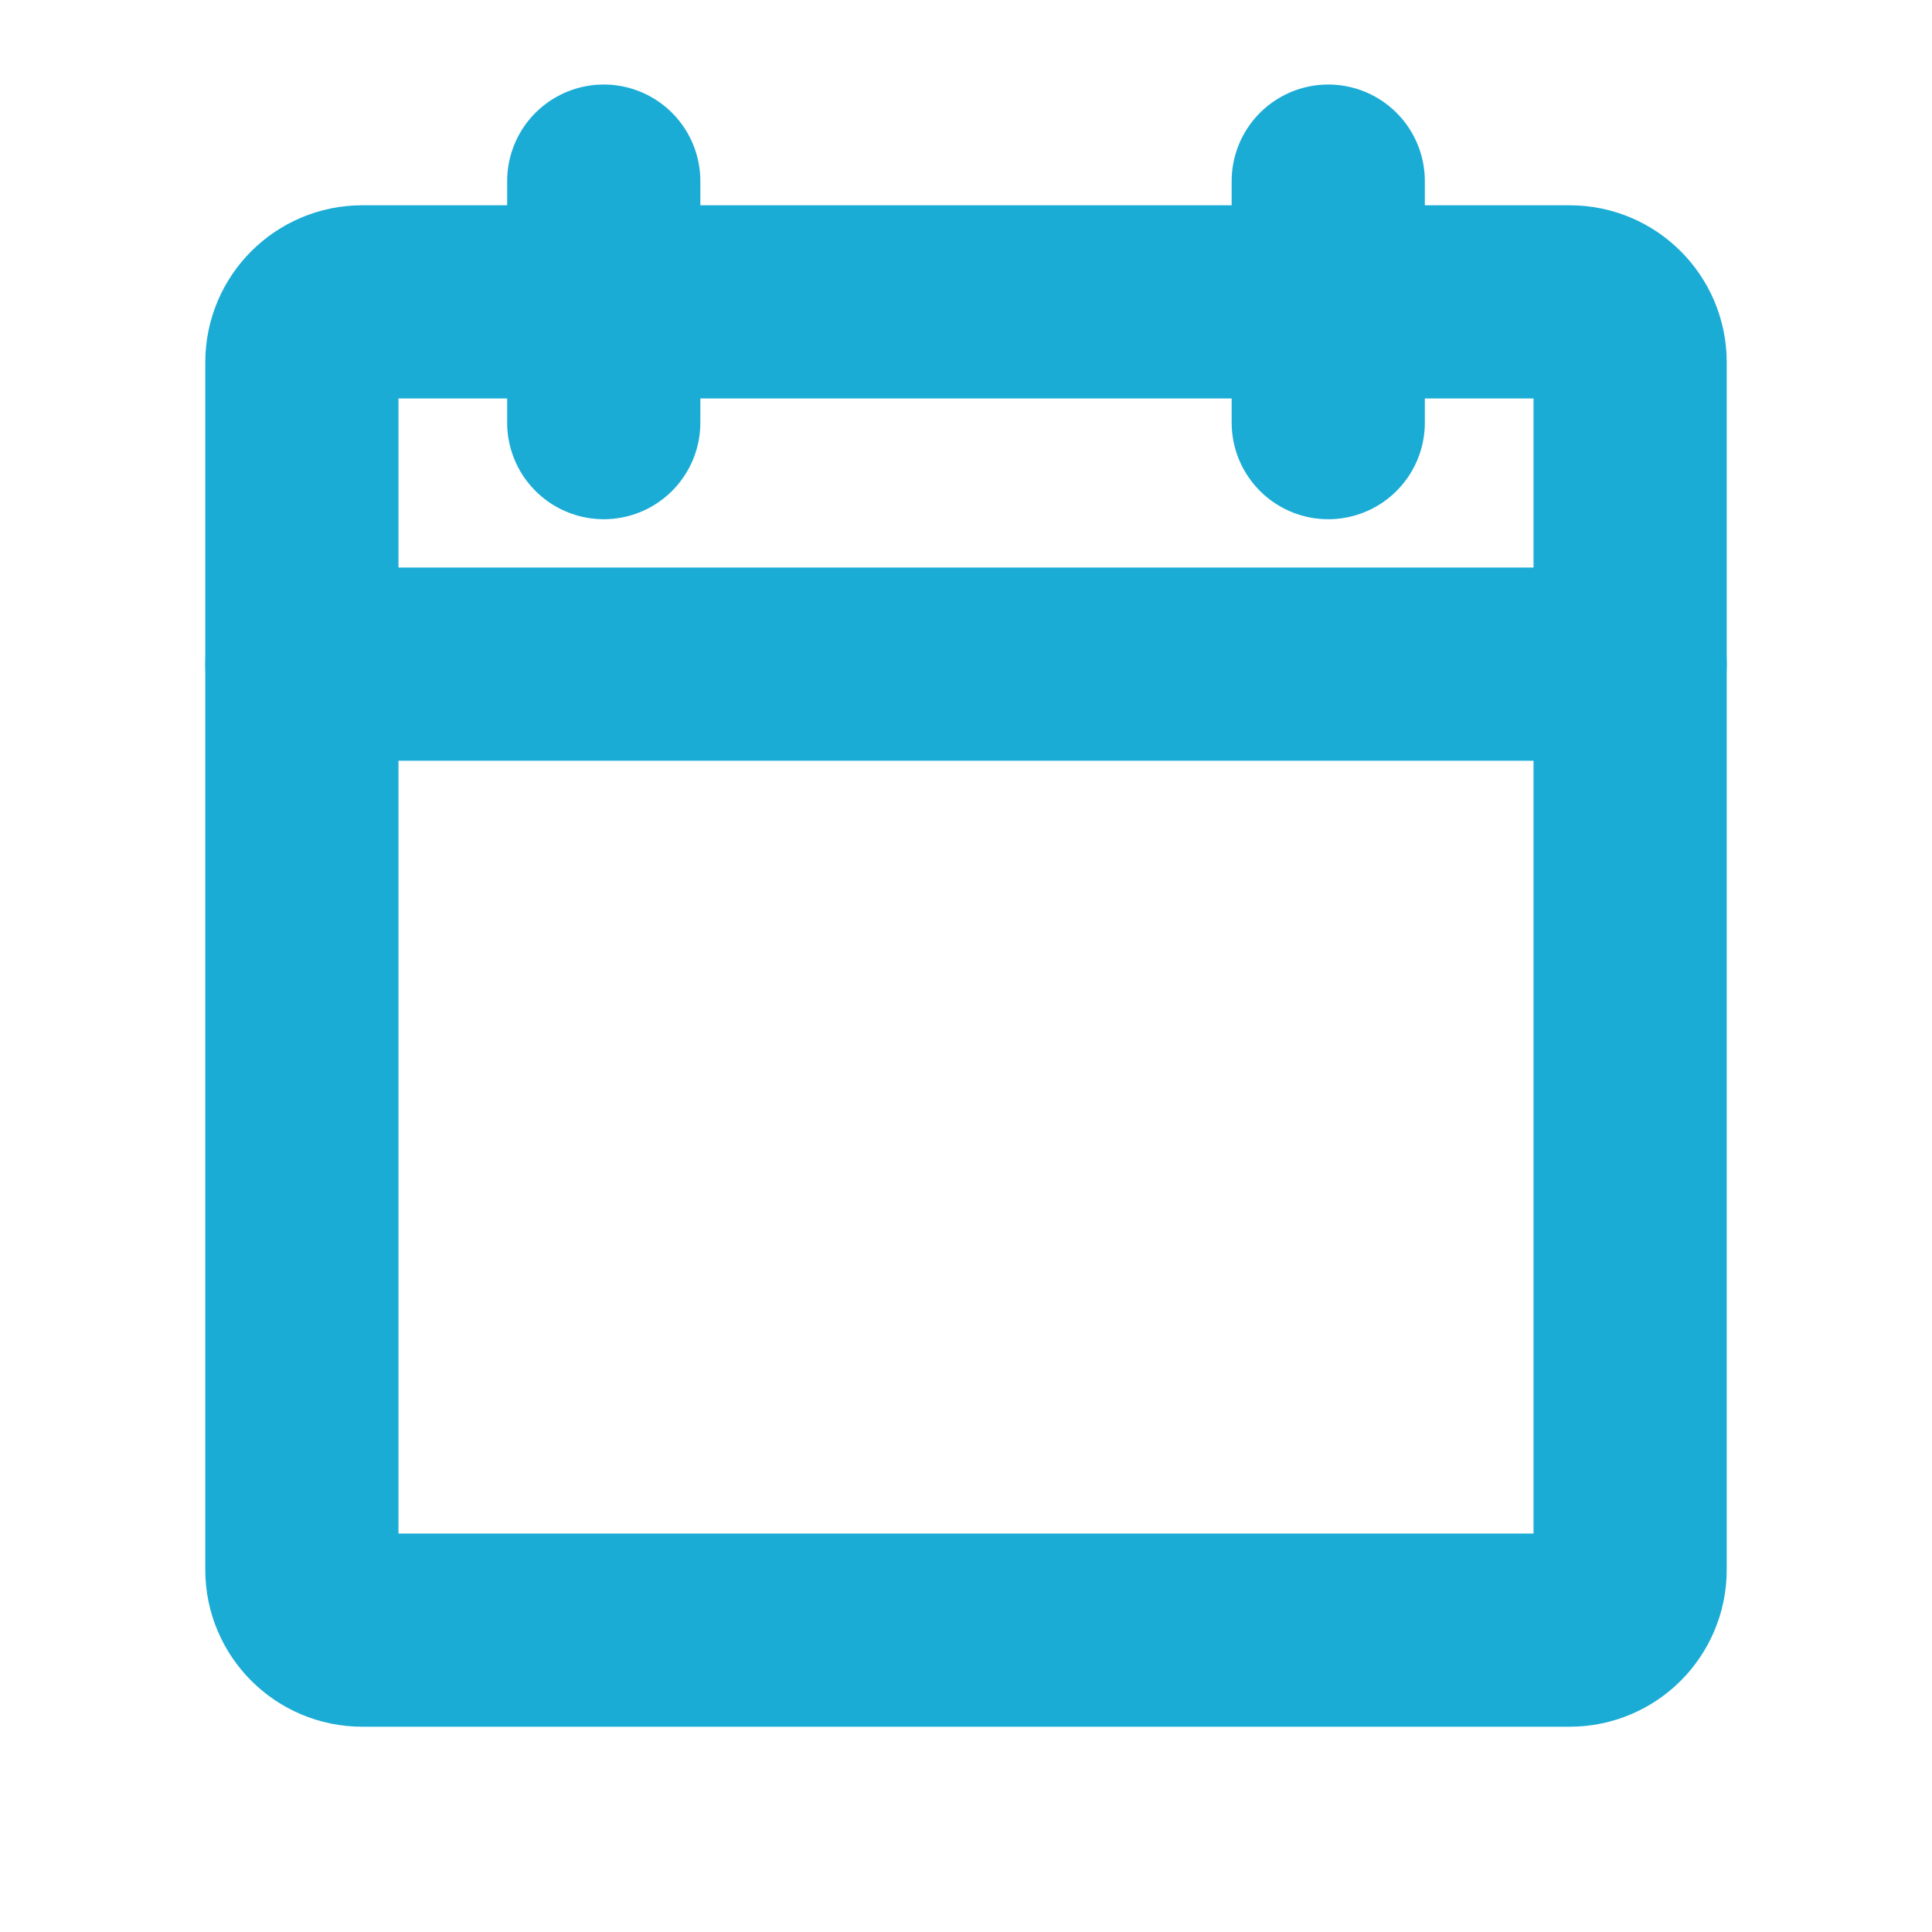
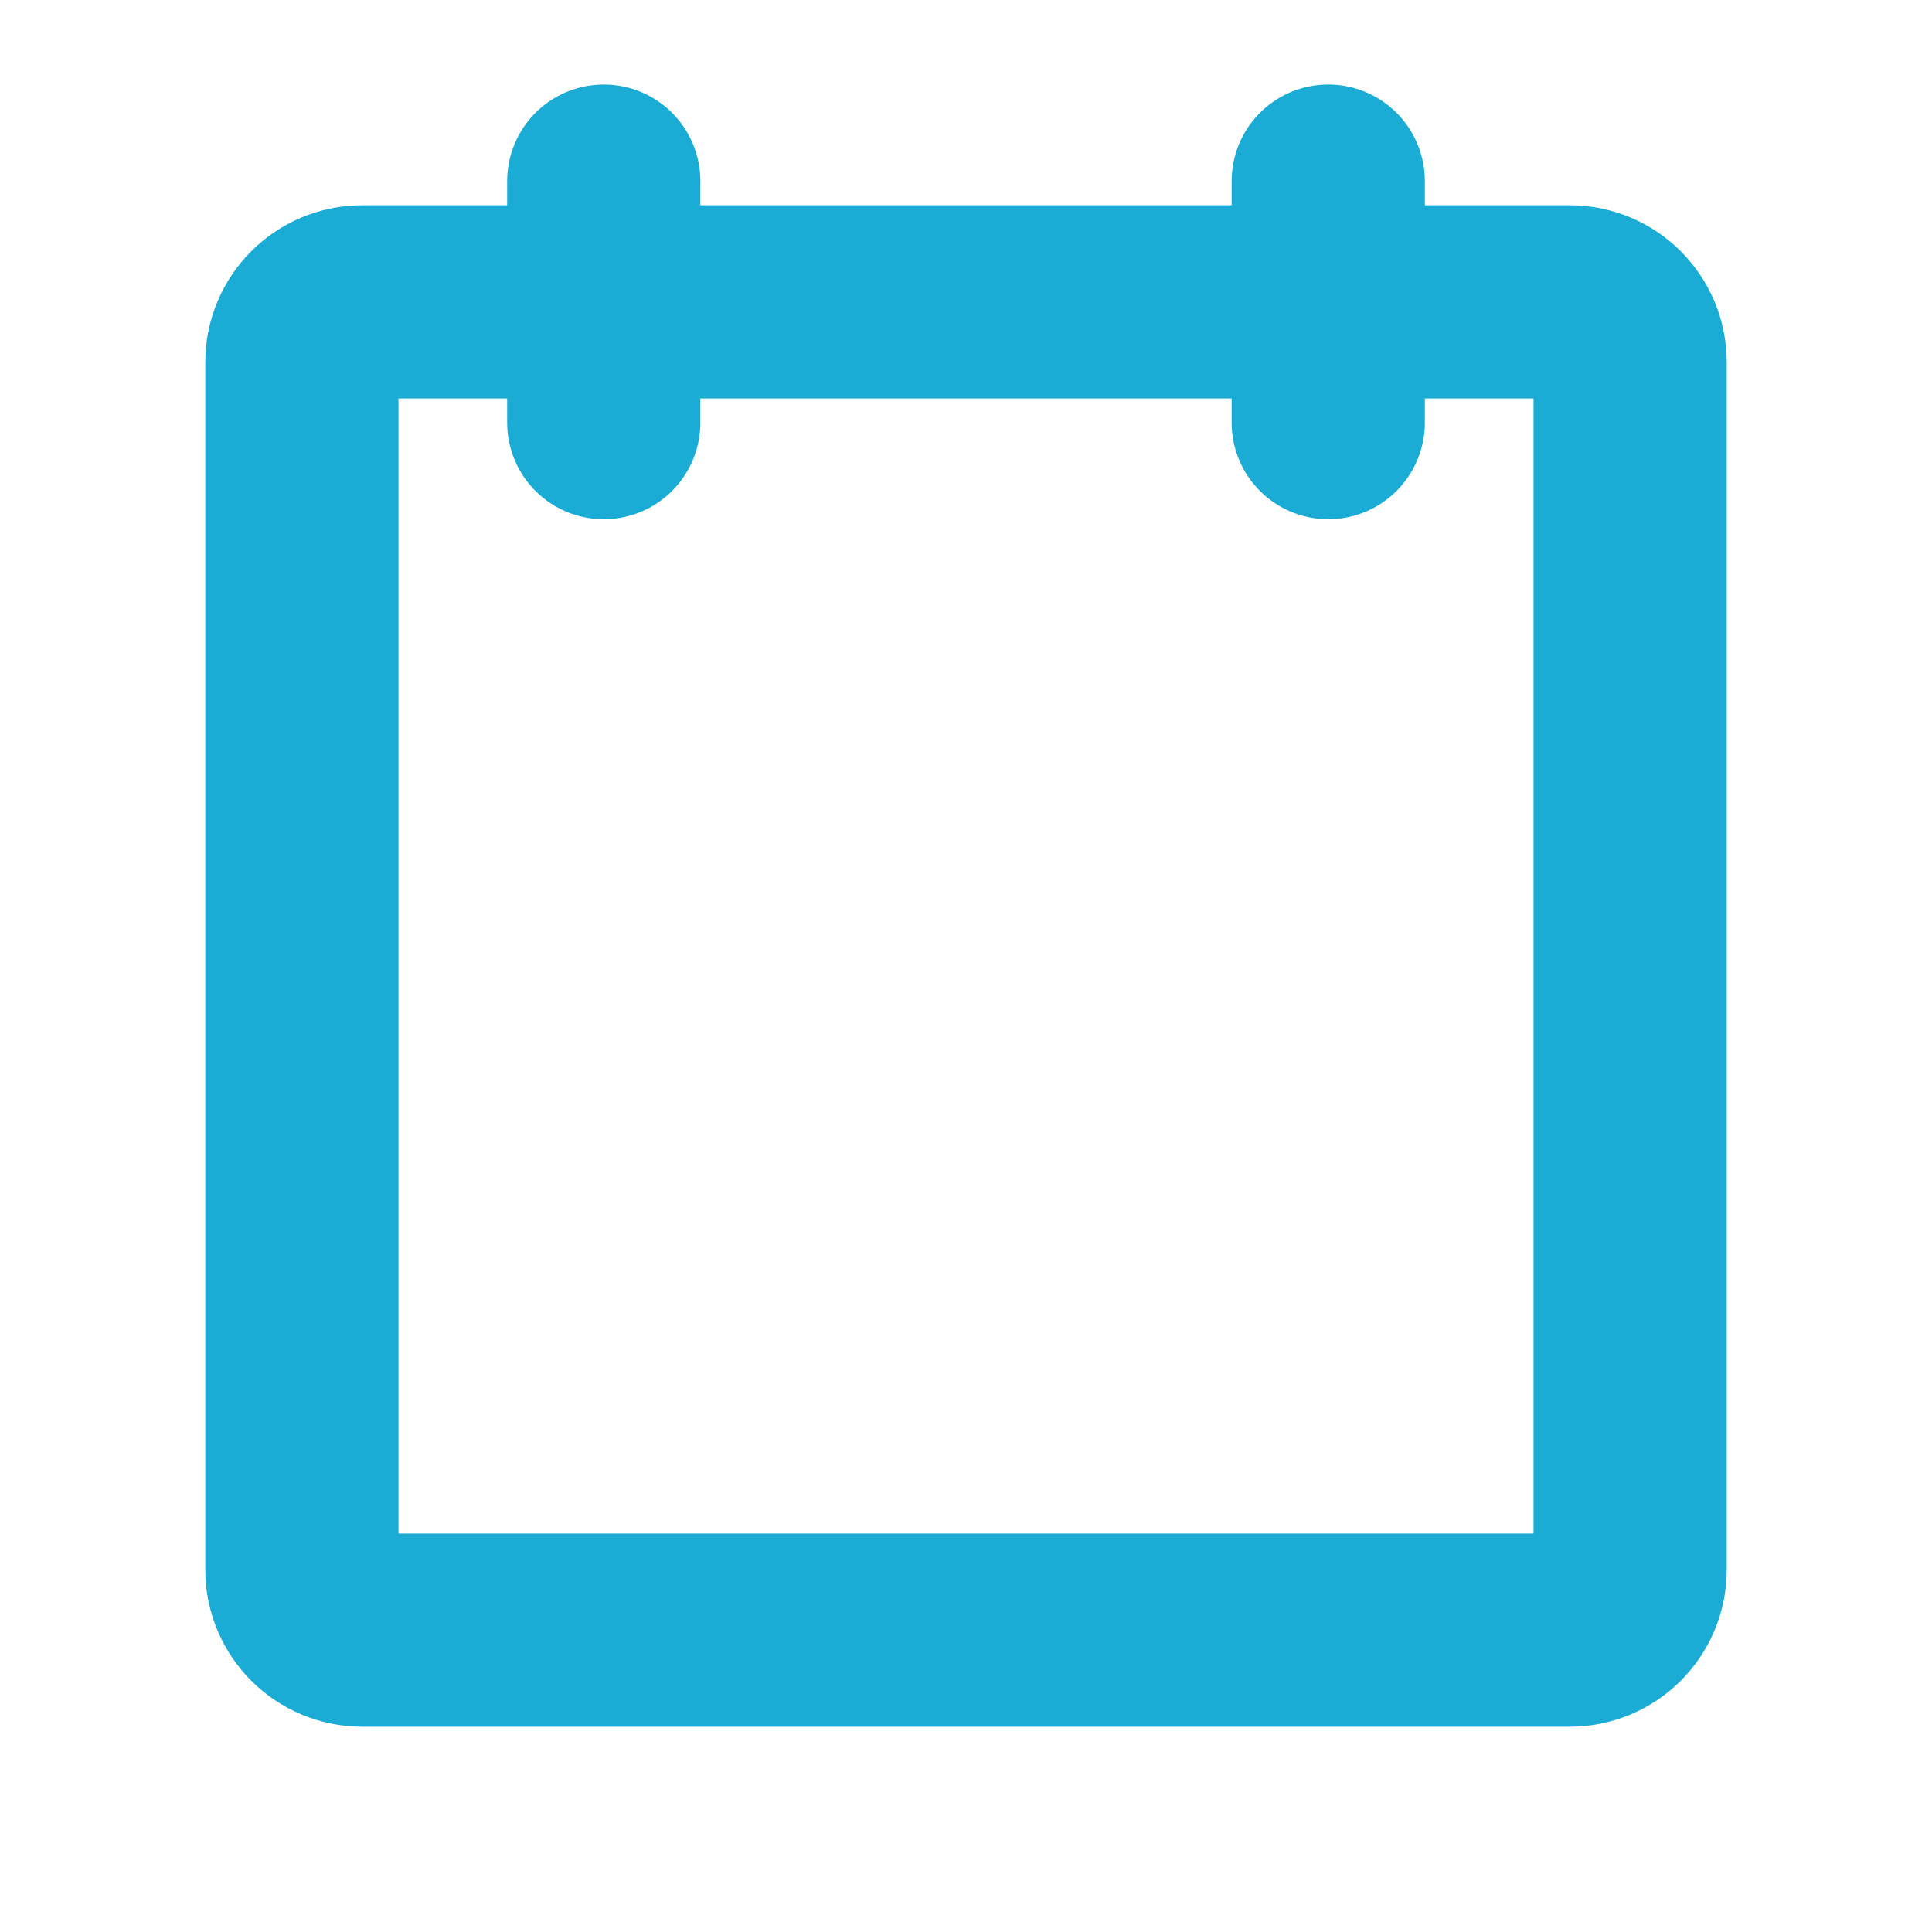
<svg xmlns="http://www.w3.org/2000/svg" width="20" height="20" viewBox="0 0 20 20" fill="none">
  <path d="M16.25 3.125H3.75C3.405 3.125 3.125 3.405 3.125 3.75V16.25C3.125 16.595 3.405 16.875 3.75 16.875H16.25C16.595 16.875 16.875 16.595 16.875 16.25V3.75C16.875 3.405 16.595 3.125 16.25 3.125Z" stroke="#1BACD6" stroke-width="2px" stroke-linecap="round" stroke-linejoin="round" fill-opacity="0" fill="#222222" />
  <path d="M13.75 1.875V4.375" stroke="#1BACD6" stroke-width="2px" stroke-linecap="round" stroke-linejoin="round" fill-opacity="0" fill="#222222" />
  <path d="M6.25 1.875V4.375" stroke="#1BACD6" stroke-width="2px" stroke-linecap="round" stroke-linejoin="round" fill-opacity="0" fill="#222222" />
-   <path d="M3.125 6.875H16.875" stroke="#1BACD6" stroke-width="2px" stroke-linecap="round" stroke-linejoin="round" fill-opacity="0" fill="#222222" />
</svg>